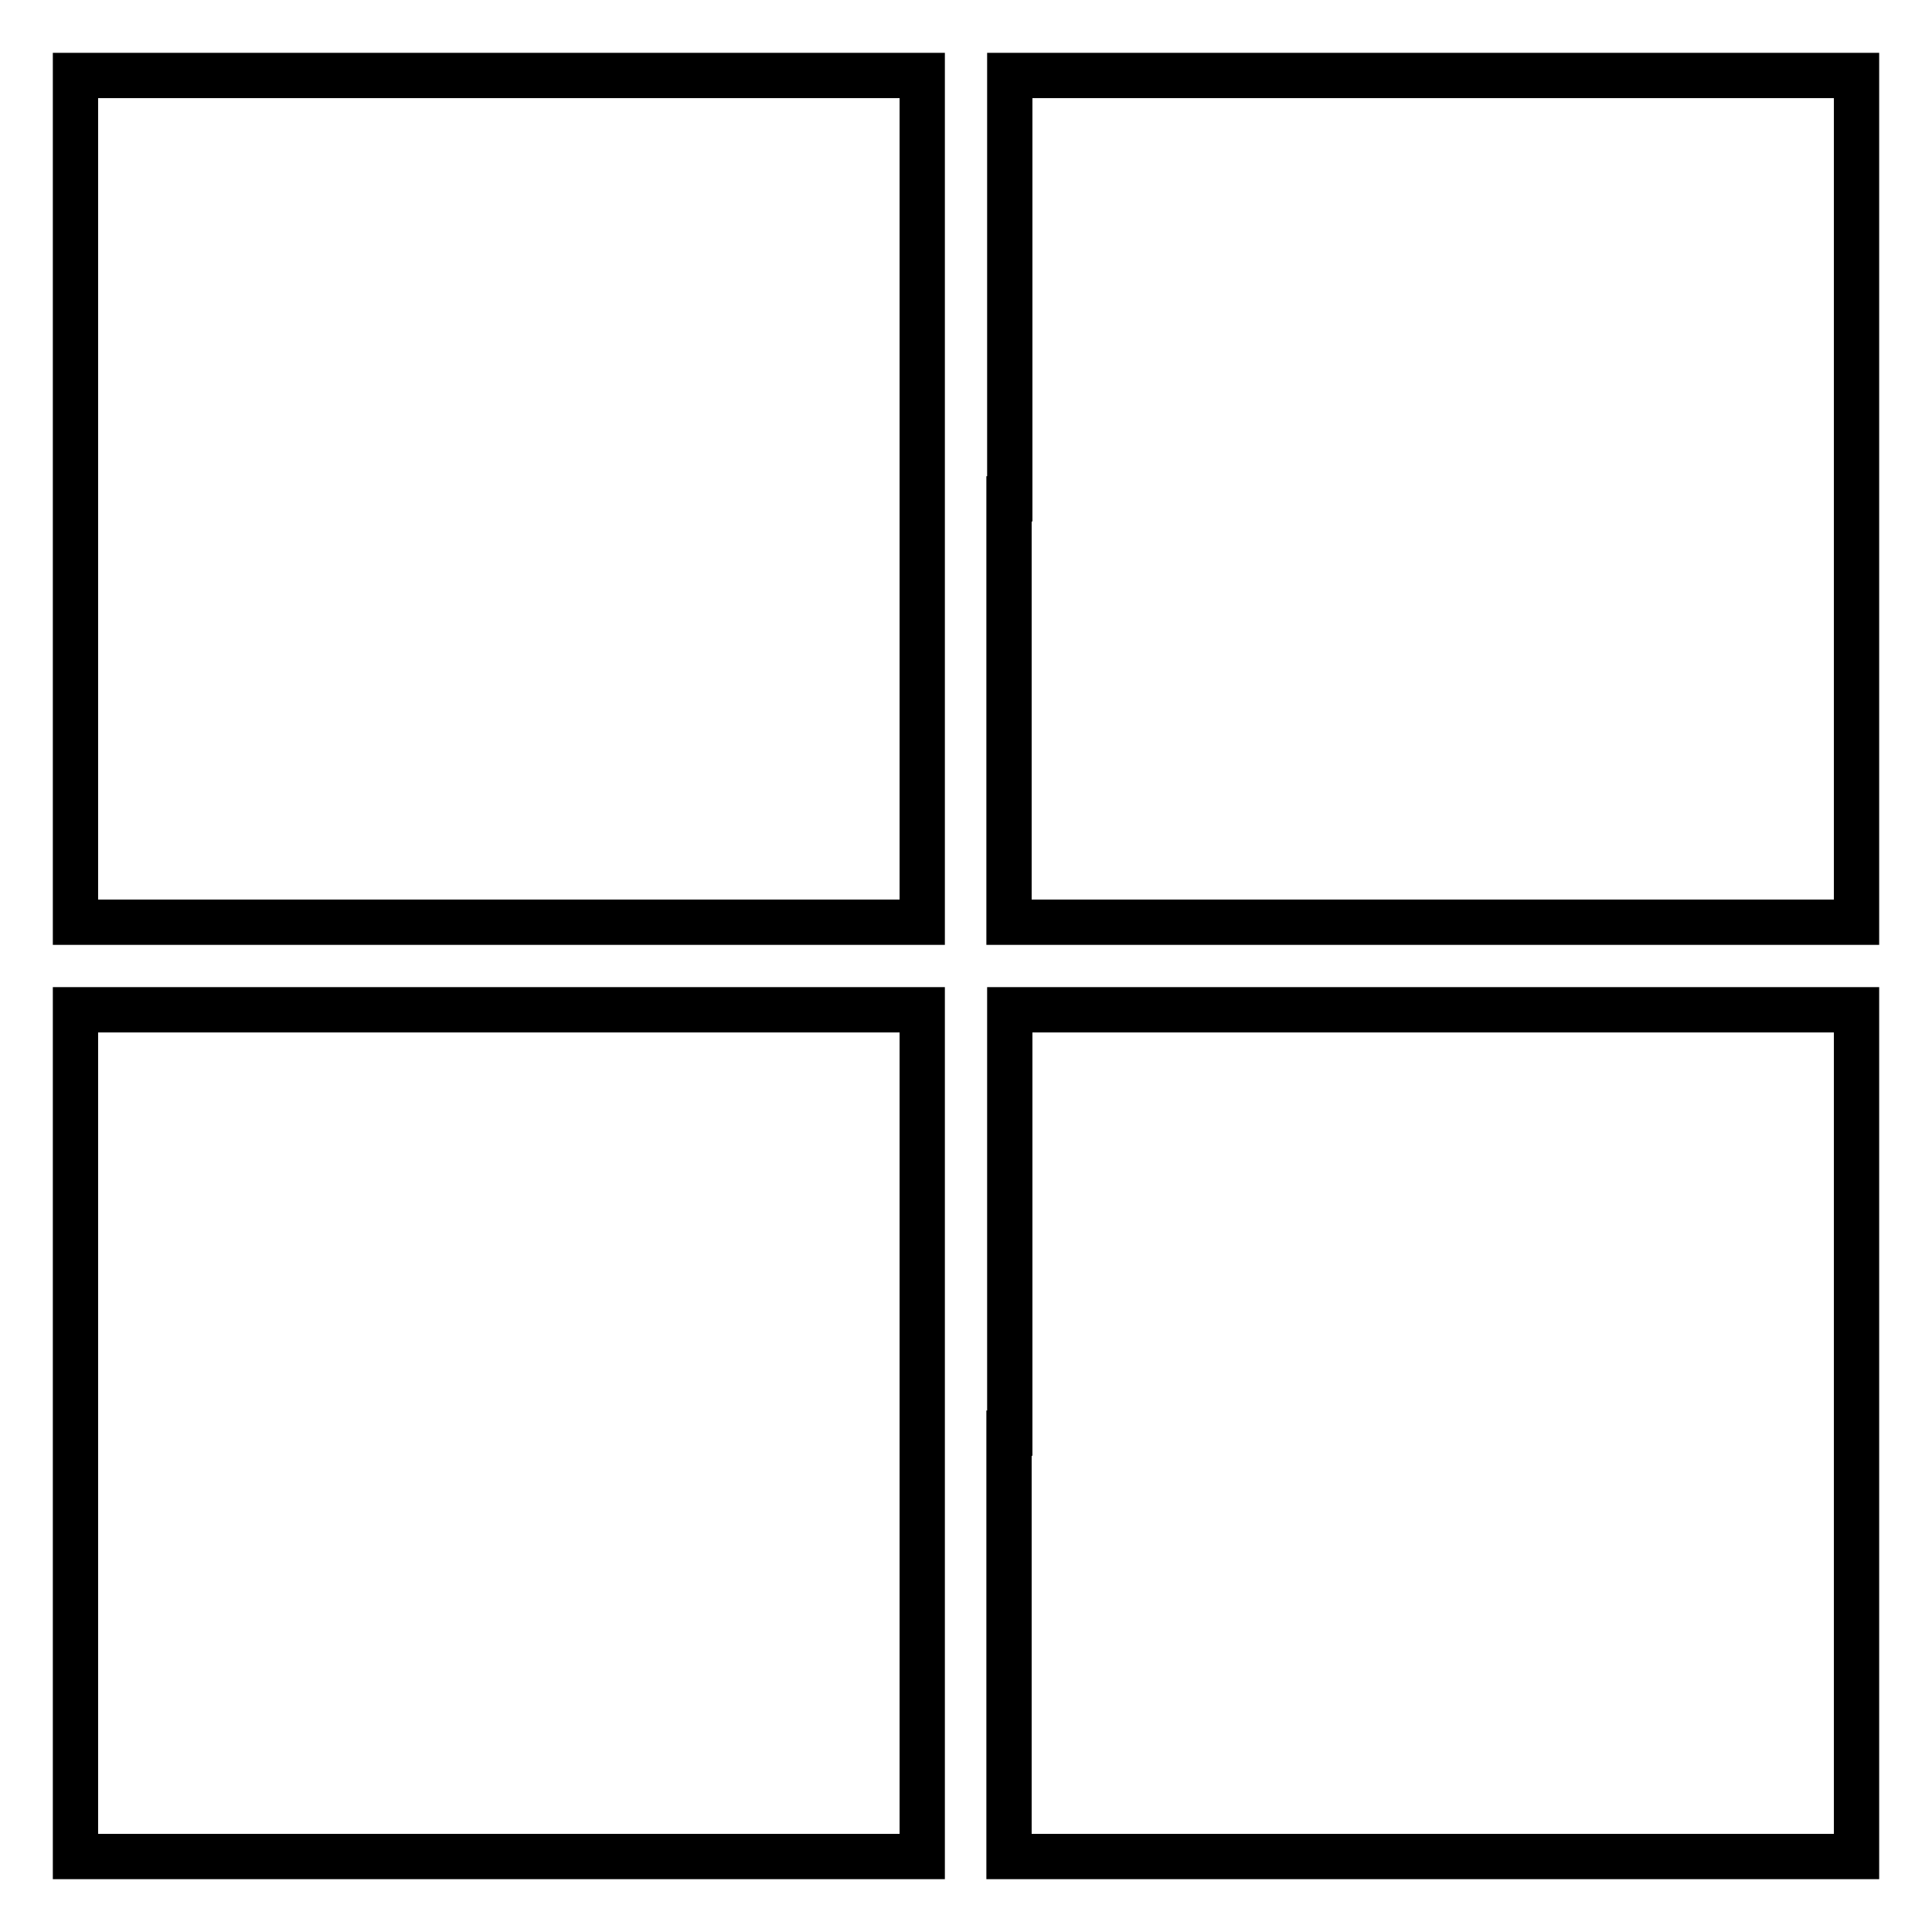
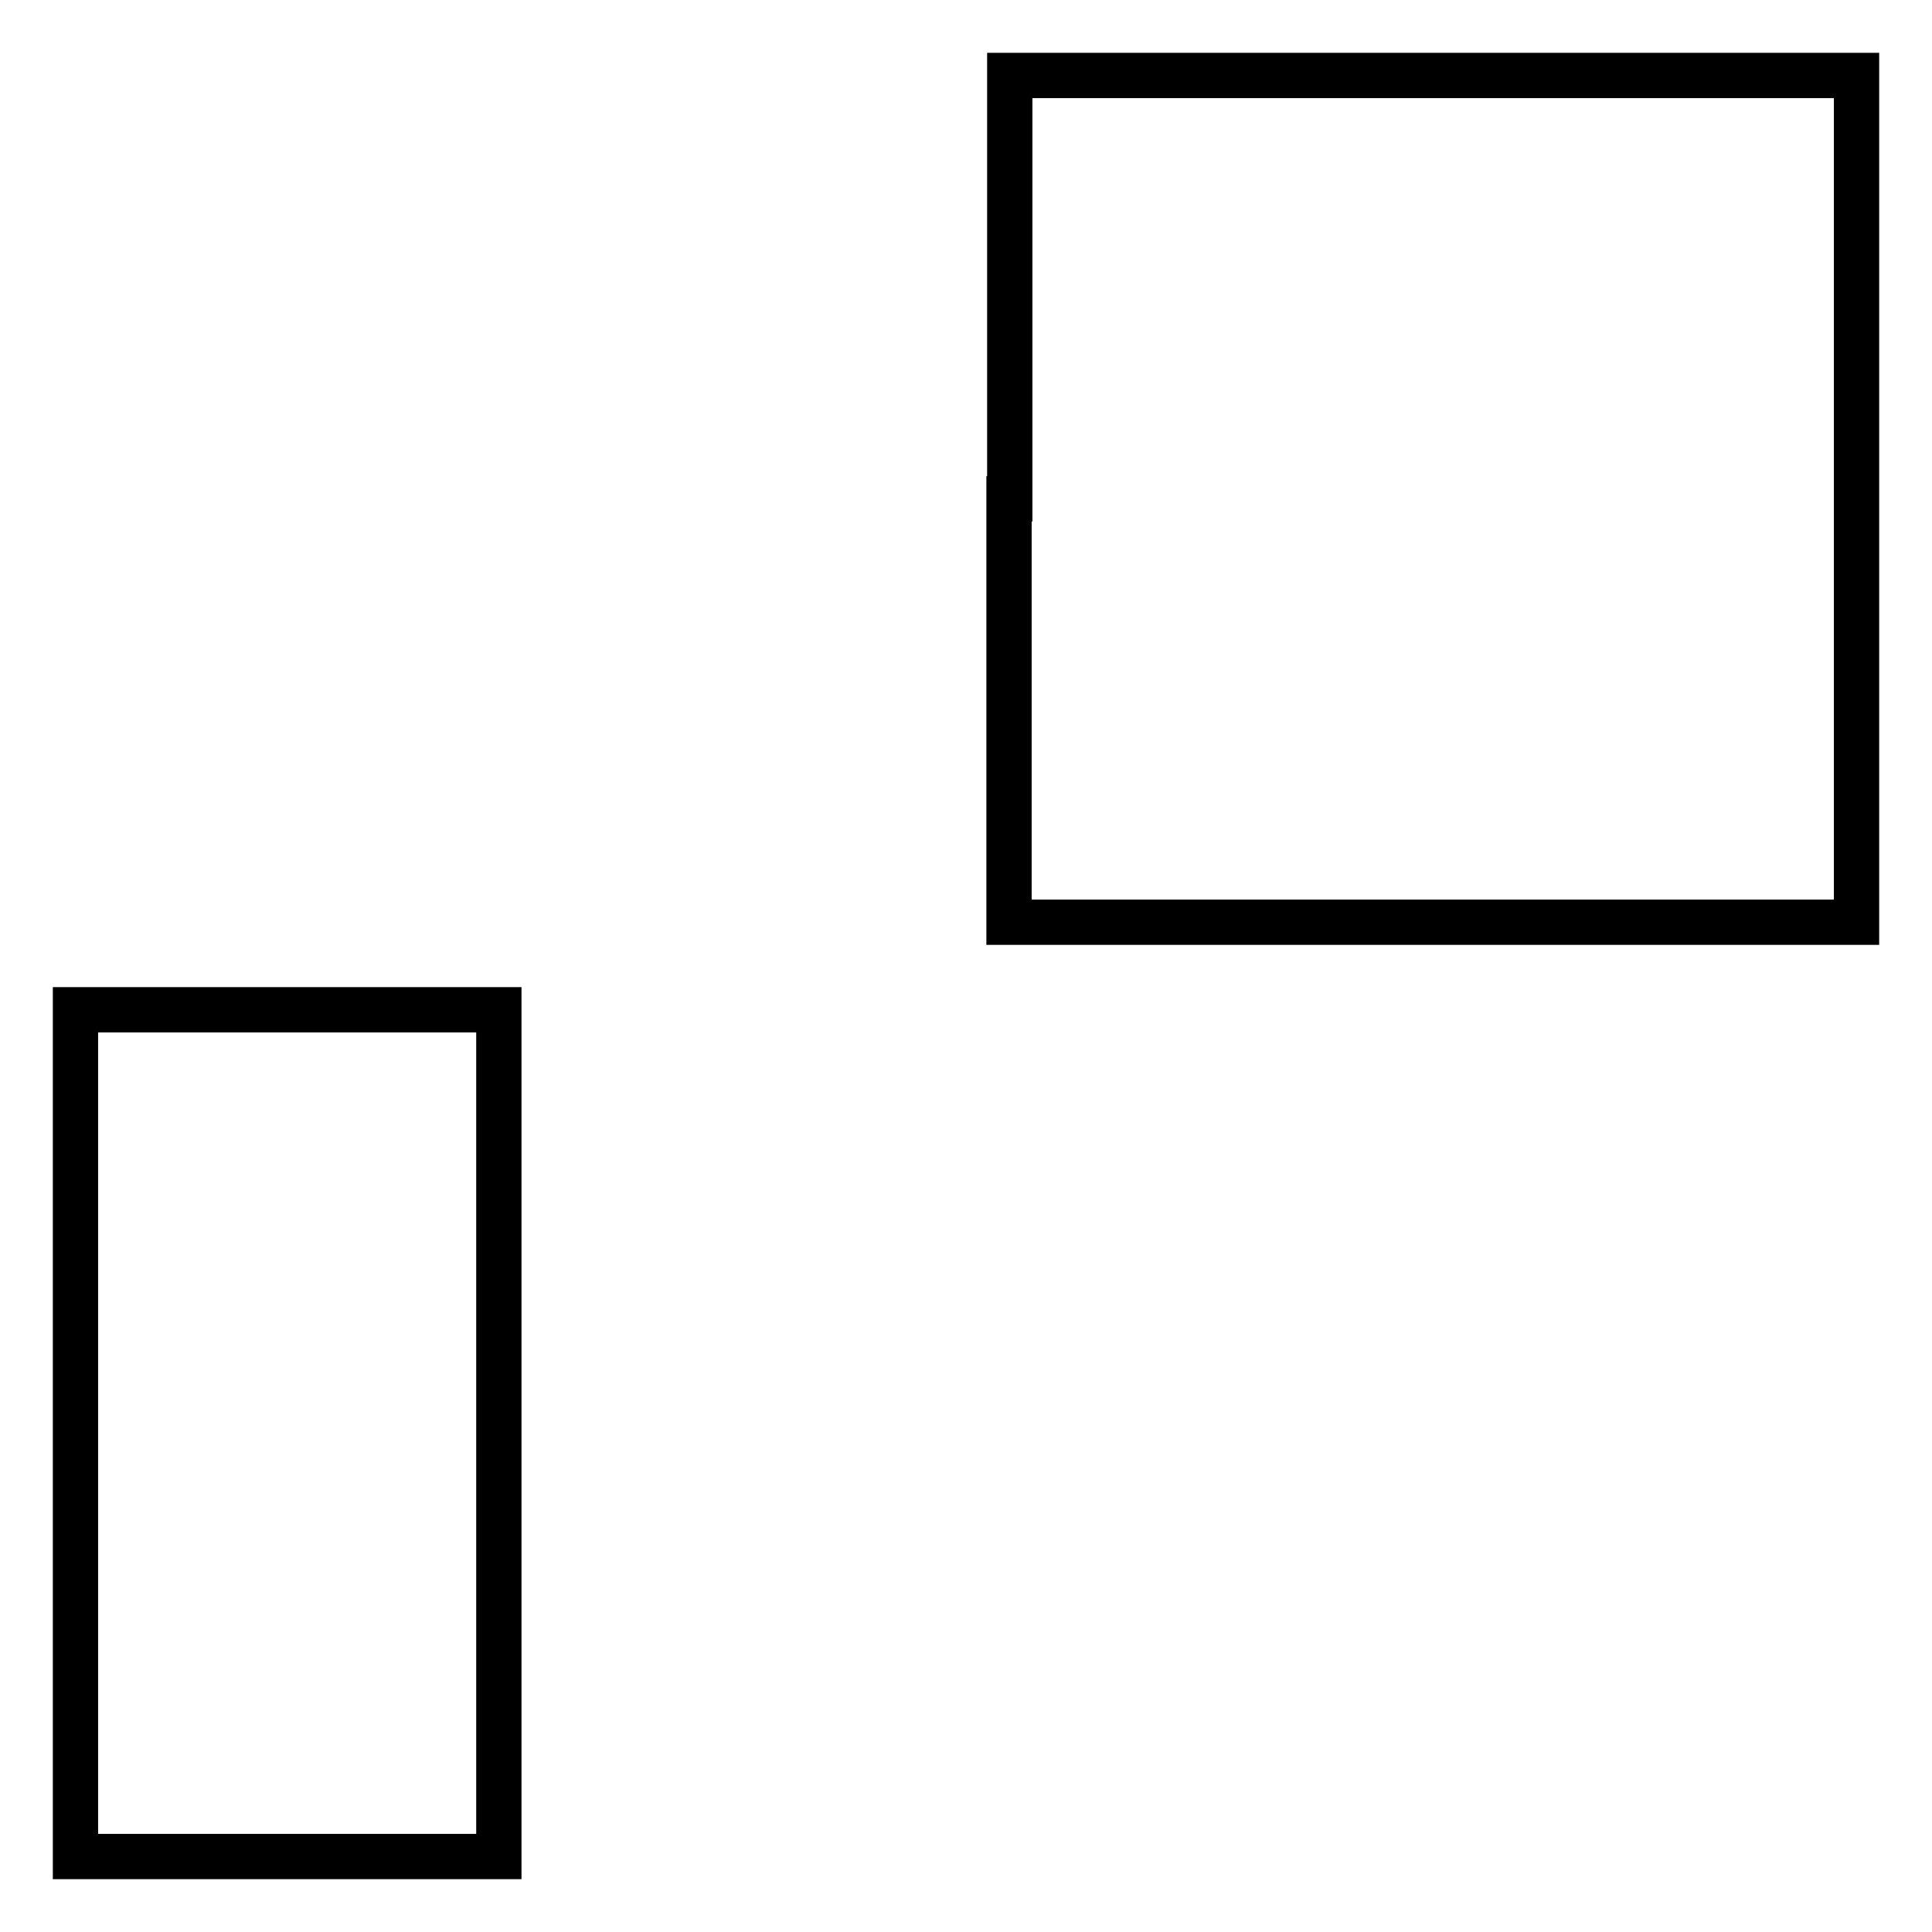
<svg xmlns="http://www.w3.org/2000/svg" version="1.1" x="0px" y="0px" viewBox="0 0 256 256" enable-background="new 0 0 256 256" xml:space="preserve">
  <g>
    <g>
-       <path stroke-width="6" fill-opacity="0" stroke="#000000" d="M10,66.1v56.1h56.1h56.1V66.1V10H66.1H10V66.1z" />
      <path stroke-width="6" fill-opacity="0" stroke="#000000" d="M133.7,66.1v56.1h56.1H246V66.1V10h-56.1h-56.1V66.1z" />
-       <path stroke-width="6" fill-opacity="0" stroke="#000000" d="M10,189.9V246h56.1h56.1v-56.1v-56.1H66.1H10V189.9z" />
-       <path stroke-width="6" fill-opacity="0" stroke="#000000" d="M133.7,189.9V246h56.1H246v-56.1v-56.1h-56.1h-56.1V189.9z" />
+       <path stroke-width="6" fill-opacity="0" stroke="#000000" d="M10,189.9V246h56.1v-56.1v-56.1H66.1H10V189.9z" />
    </g>
  </g>
</svg>